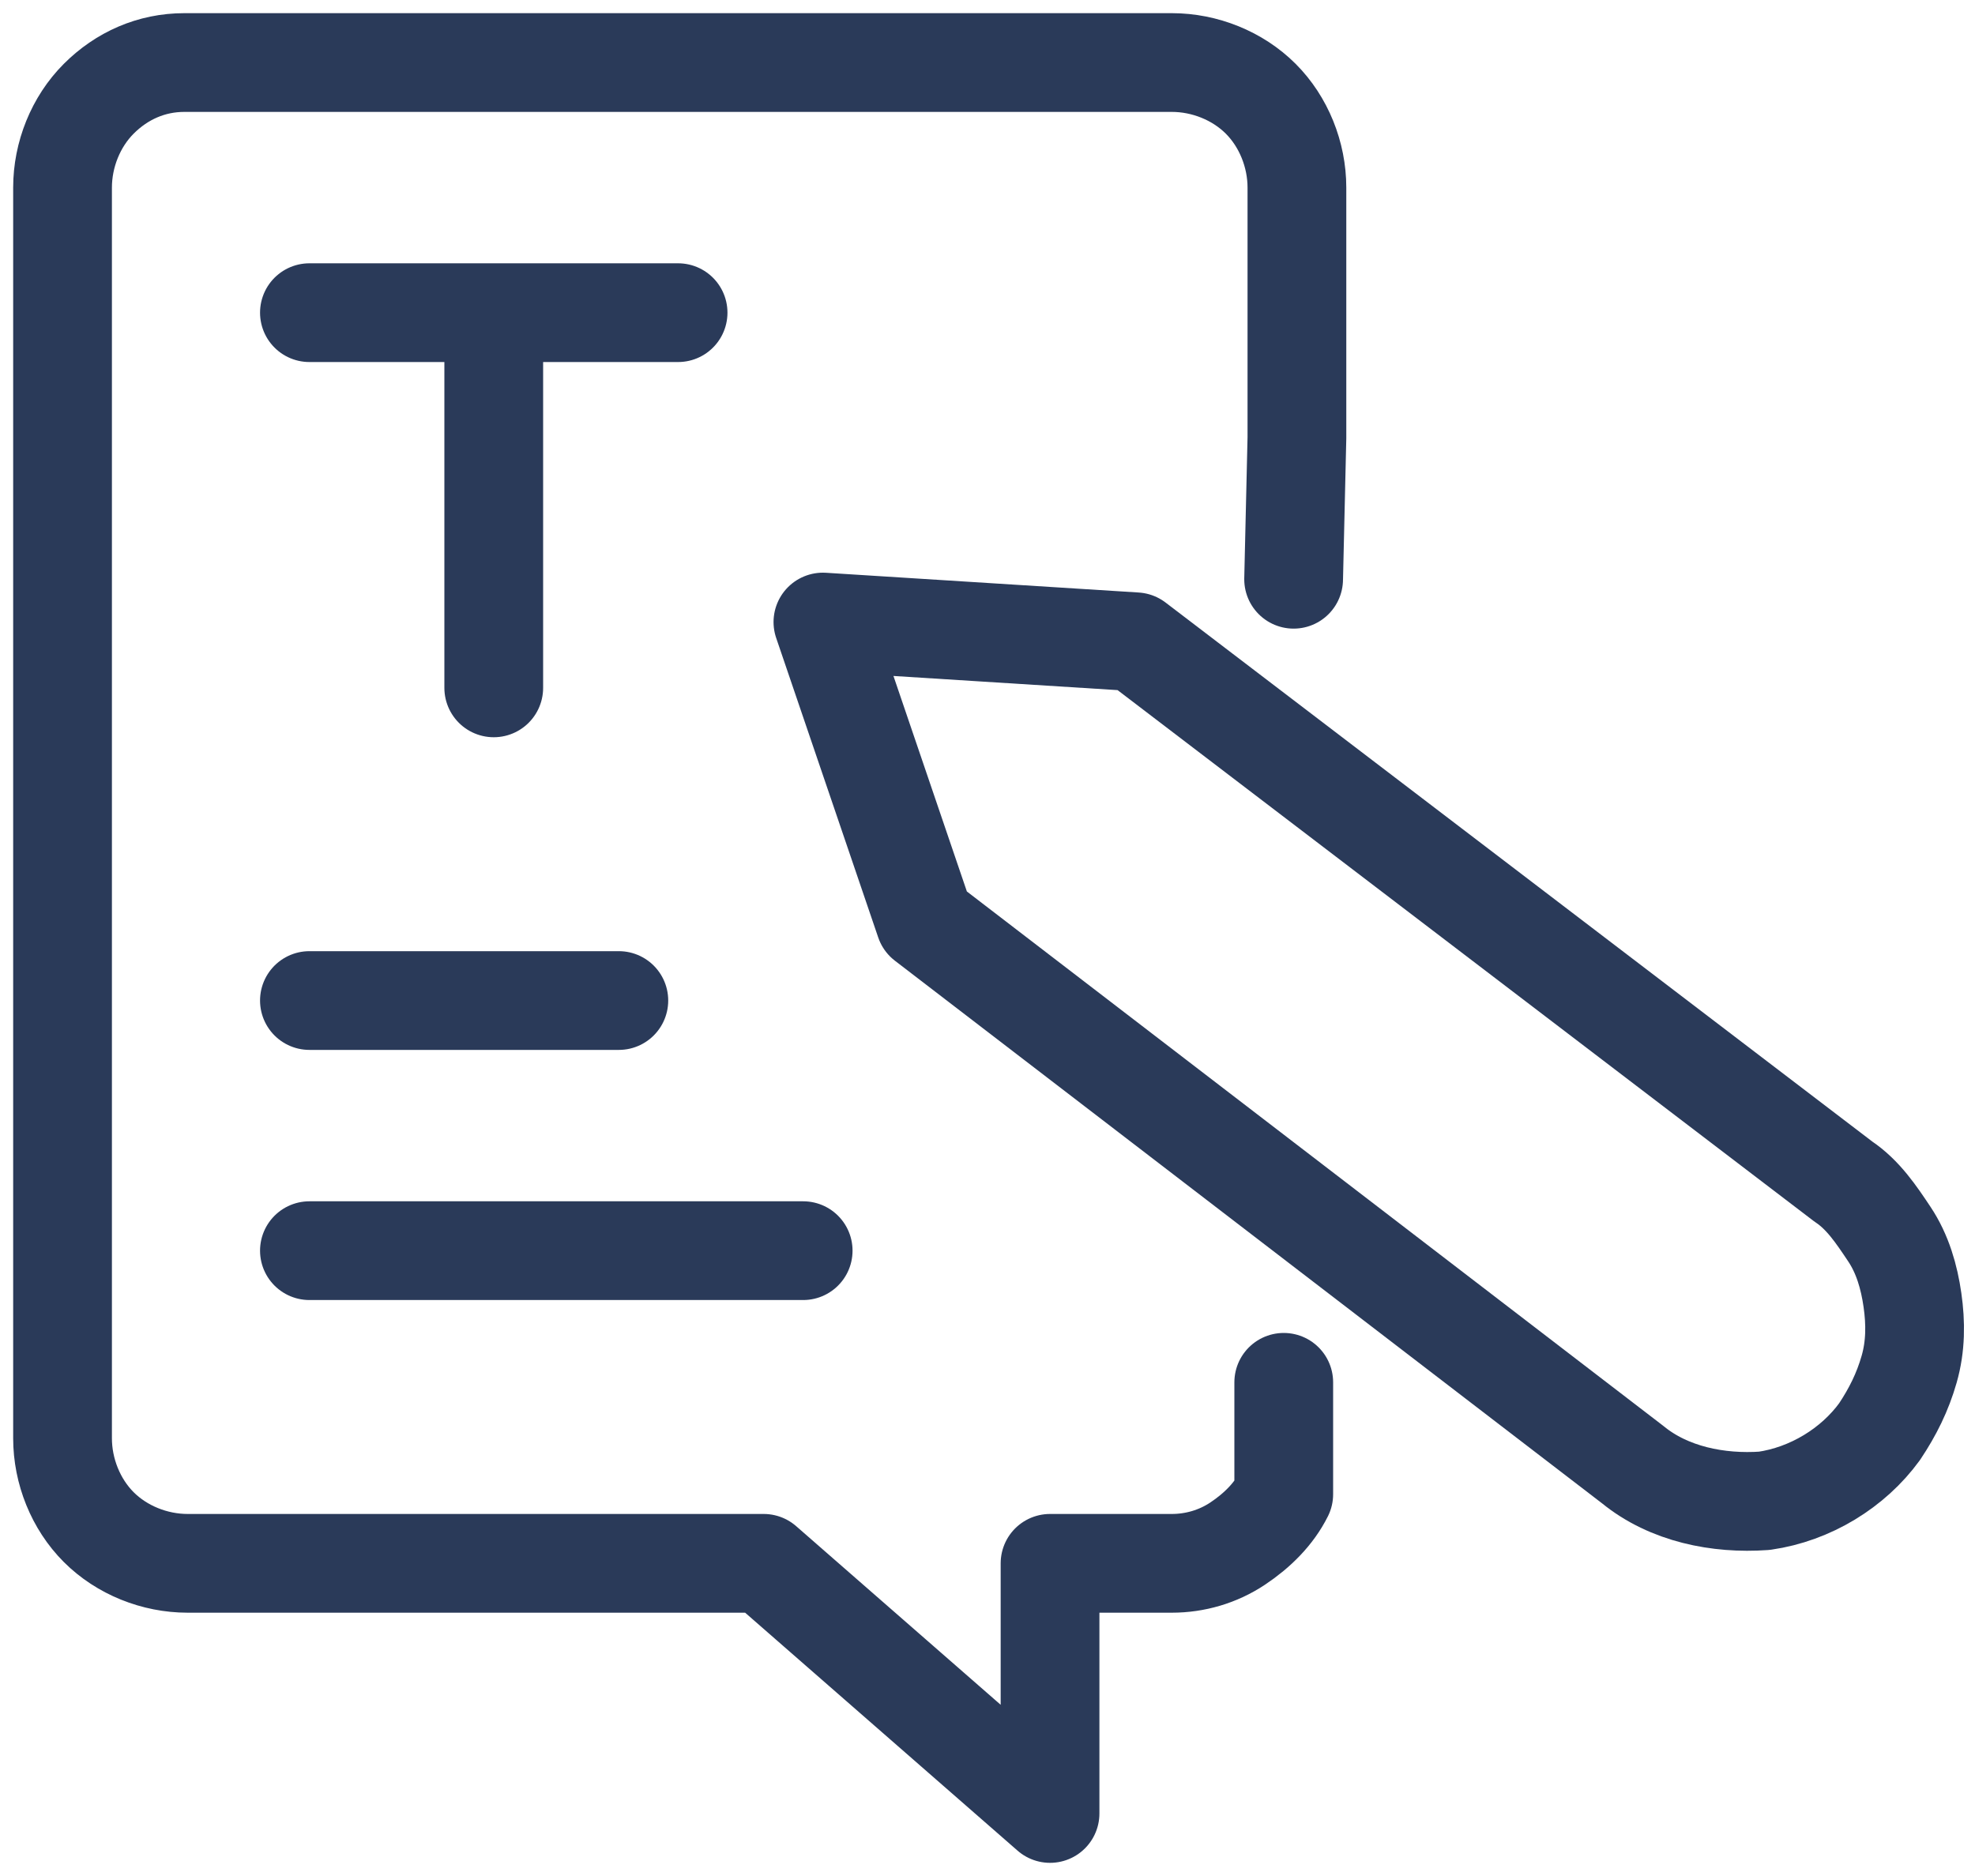
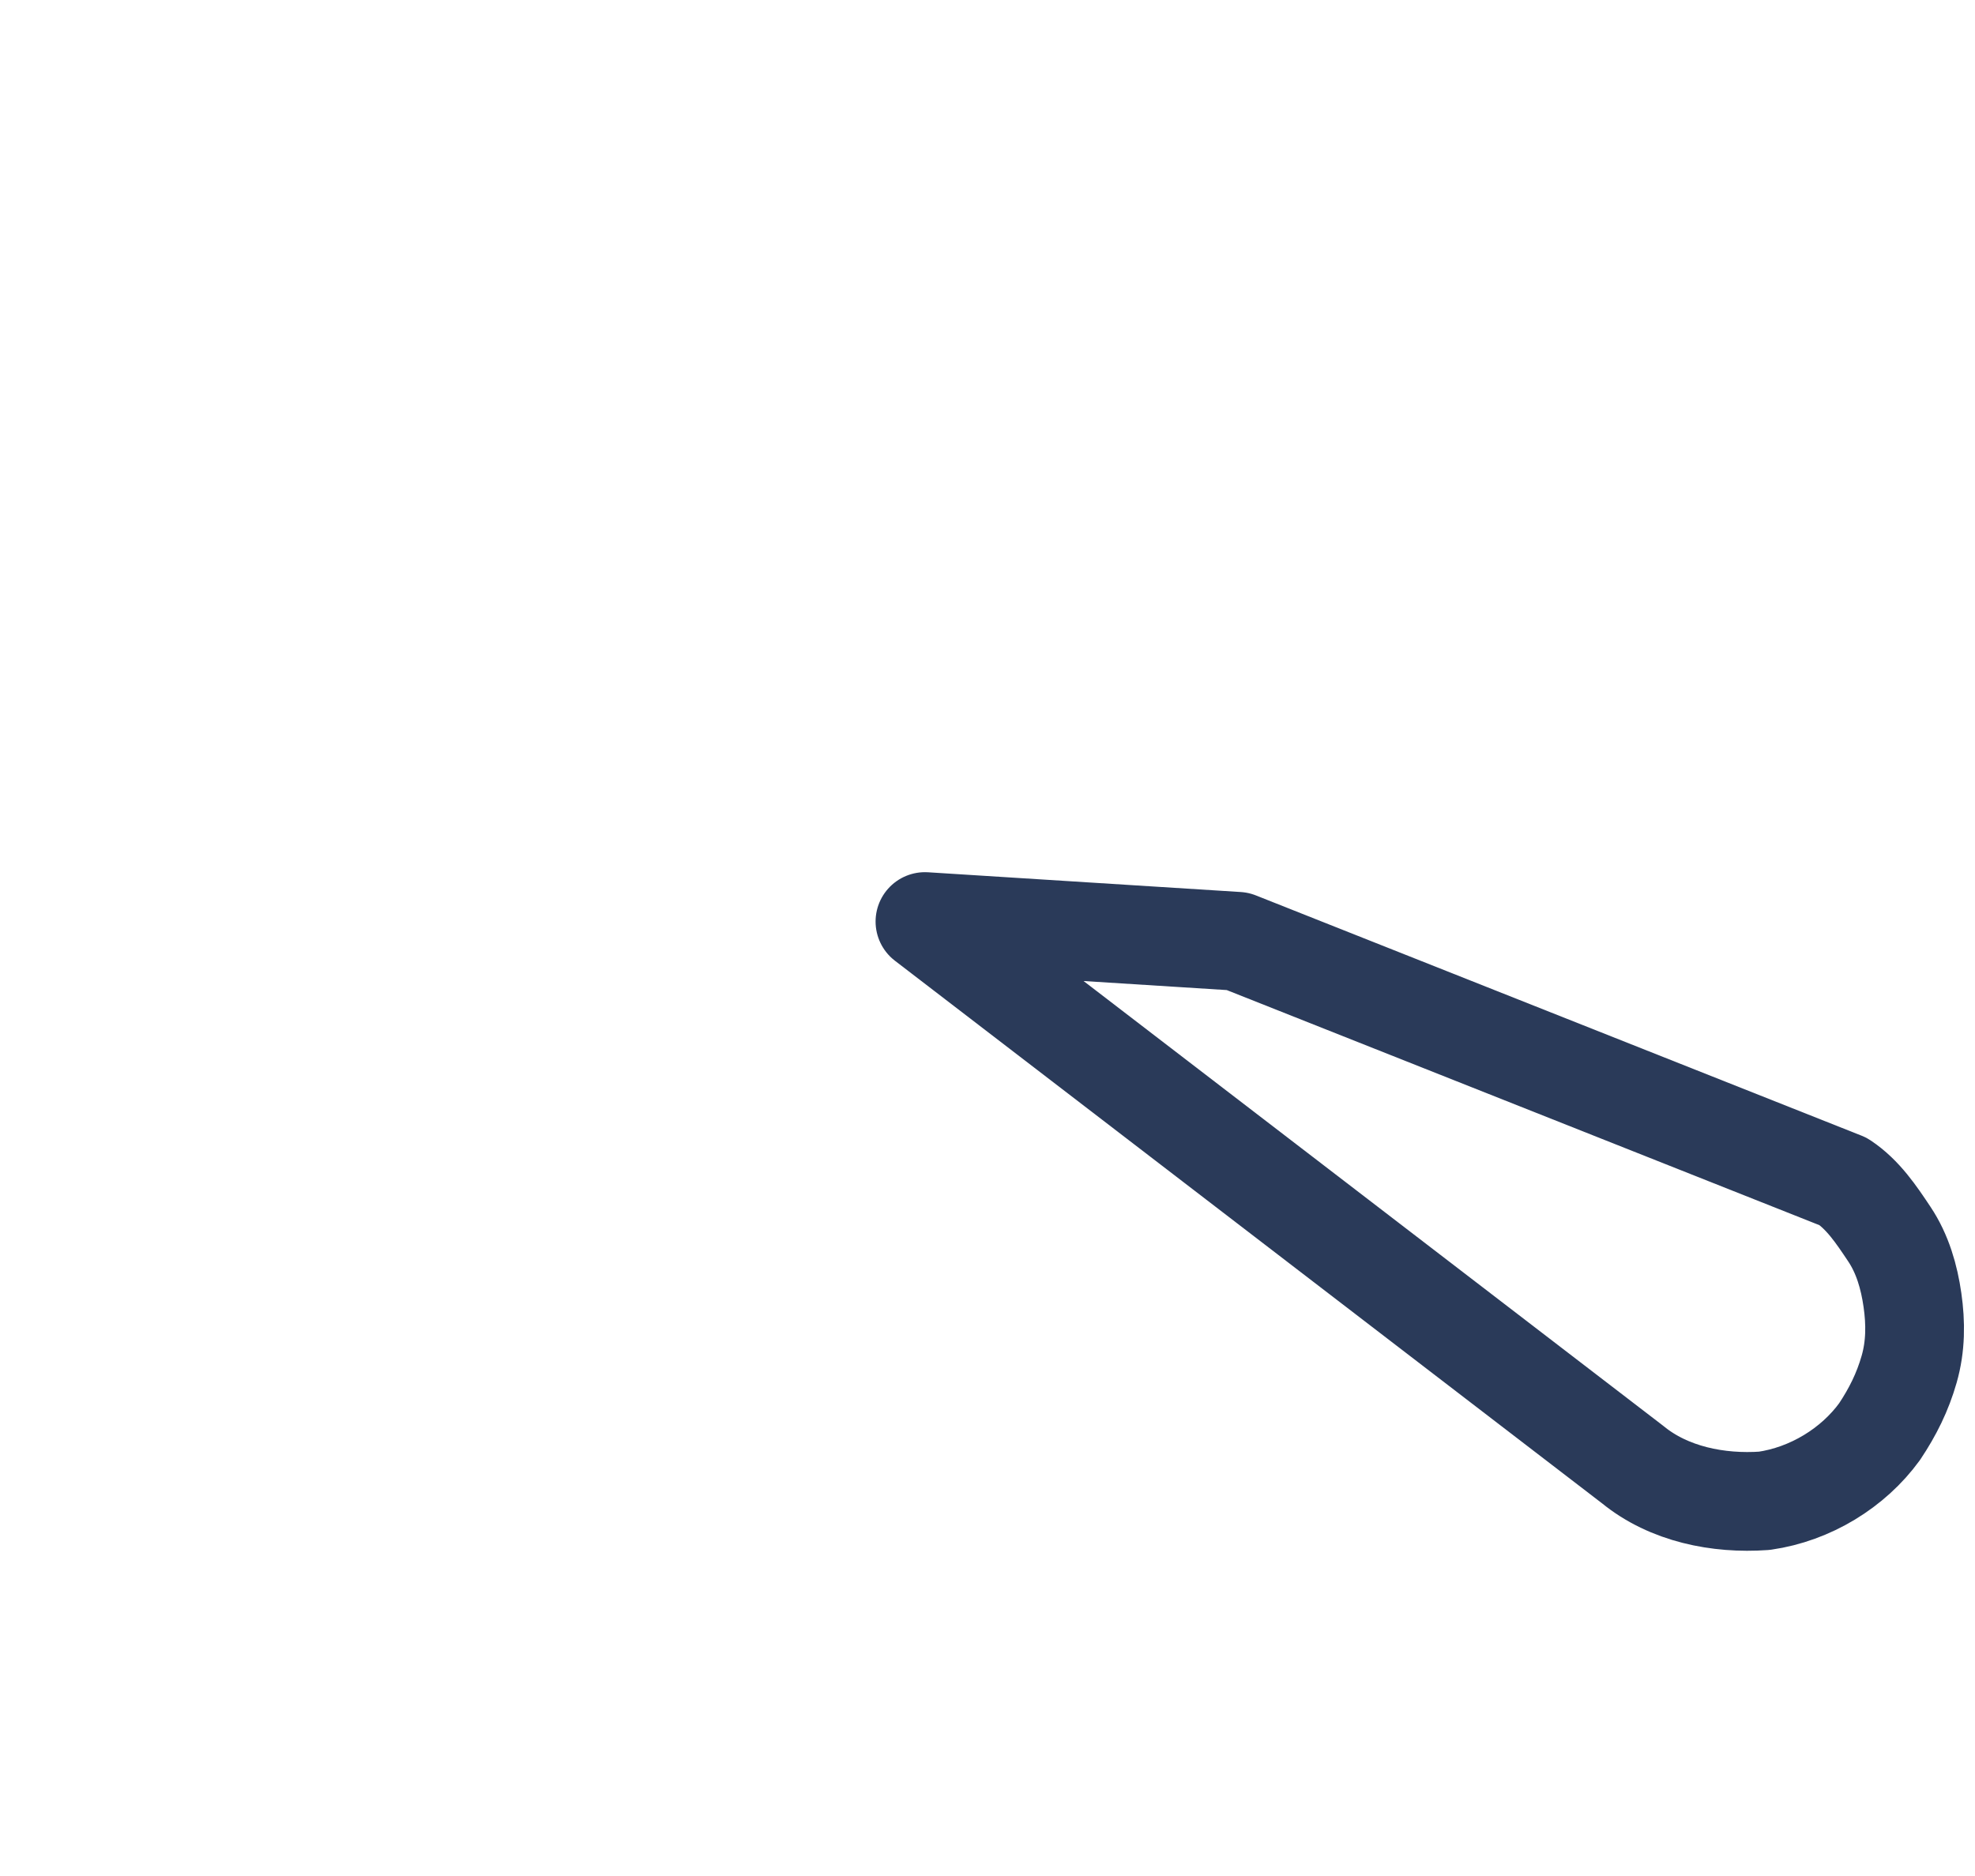
<svg xmlns="http://www.w3.org/2000/svg" version="1.1" id="Layer_1" x="0px" y="0px" viewBox="0 0 60 57" style="enable-background:new 0 0 60 57;" xml:space="preserve">
  <style type="text/css">
	.st0{fill:none;stroke:#2A3A59;stroke-width:3;stroke-linecap:round;stroke-linejoin:round;}
</style>
-   <path class="st0" d="M49.6,44.5L28.1,28L25,18.9l9.5,0.6L56,35.9c0.6,0.4,1,1,1.4,1.6c0.4,0.6,0.6,1.3,0.7,2  c0.1,0.7,0.1,1.4-0.1,2.1c-0.2,0.7-0.5,1.3-0.9,1.9l0,0c-0.8,1.1-2.1,1.9-3.5,2.1C52.2,45.7,50.7,45.4,49.6,44.5L49.6,44.5z" />
-   <path class="st0" d="M9.4,38h15 M39.3,17.6l0.1-4.3V5.7c0-1-0.4-2-1.1-2.7c-0.7-0.7-1.7-1.1-2.7-1.1h-30C4.6,1.9,3.7,2.3,3,3  S1.9,4.7,1.9,5.7v38c0,1,0.4,2,1.1,2.7c0.7,0.7,1.7,1.1,2.7,1.1h17.5l8.7,7.6v-7.6h3.7c0.7,0,1.4-0.2,2-0.6c0.6-0.4,1.1-0.9,1.4-1.5  L39,42 M9.4,9.5h11.2H9.4z M15,9.5v11.4V9.5z M9.4,30.4h9.4H9.4z" />
+   <path class="st0" d="M49.6,44.5L28.1,28l9.5,0.6L56,35.9c0.6,0.4,1,1,1.4,1.6c0.4,0.6,0.6,1.3,0.7,2  c0.1,0.7,0.1,1.4-0.1,2.1c-0.2,0.7-0.5,1.3-0.9,1.9l0,0c-0.8,1.1-2.1,1.9-3.5,2.1C52.2,45.7,50.7,45.4,49.6,44.5L49.6,44.5z" />
</svg>